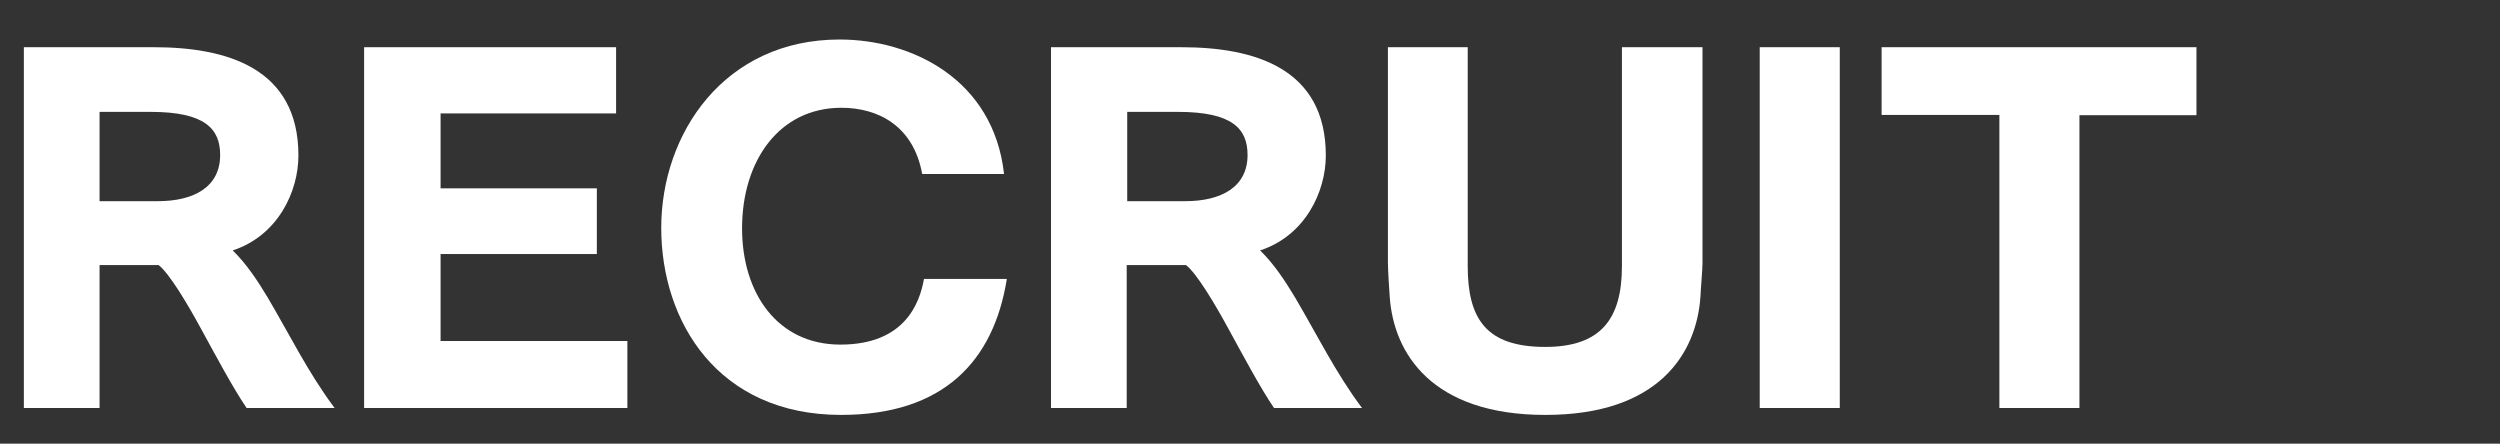
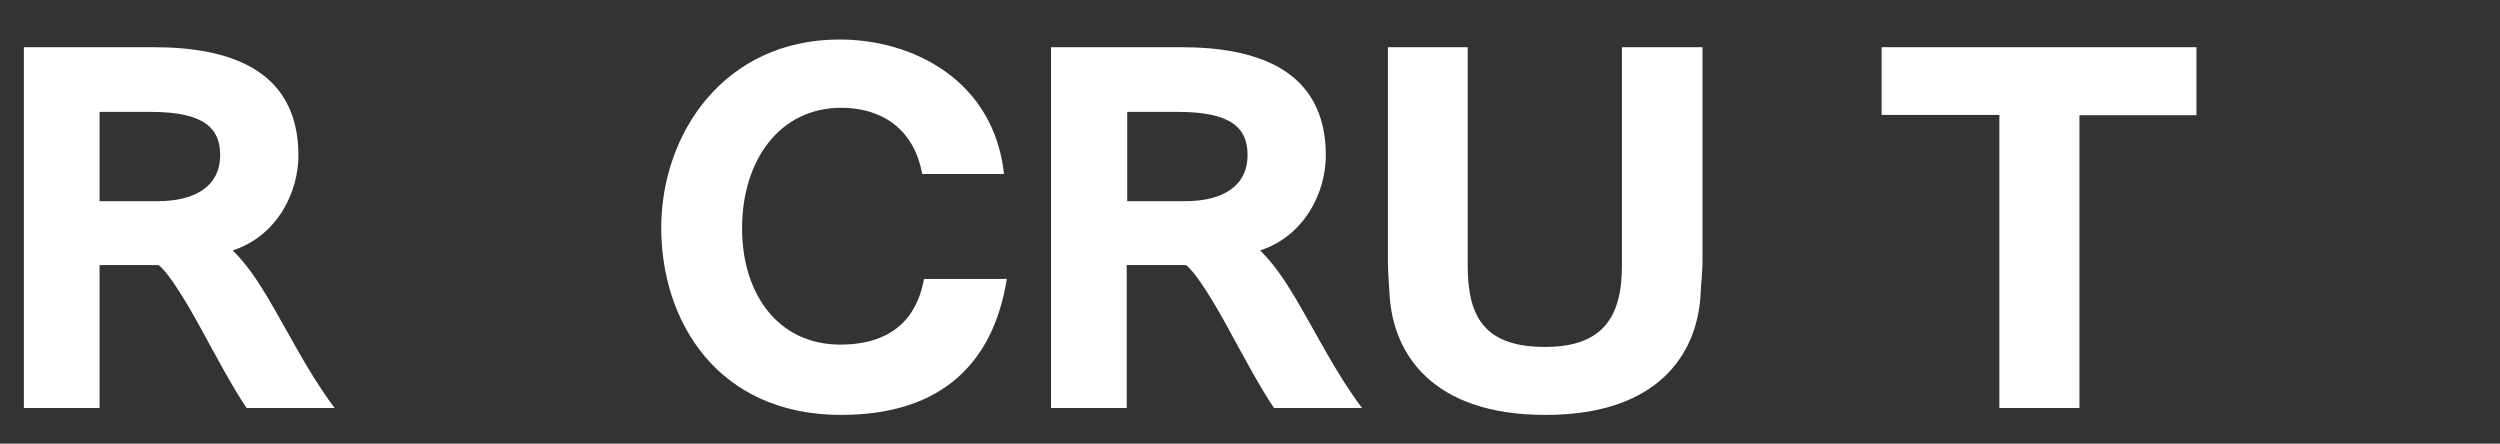
<svg xmlns="http://www.w3.org/2000/svg" version="1.1" x="0px" y="0px" viewBox="0 0 974.3 172.9" style="enable-background:new 0 0 974.3 172.9;" xml:space="preserve">
  <rect x="0" y="0" width="974.3" height="172.9" fill="#333333" stroke="none" />
  <style type="text/css">
	.st0{fill:#FFFFFF;}
	.st1{fill:none;}
</style>
  <g id="レイヤー_1">
</g>
  <g id="_x32_">
    <g>
      <g>
        <path class="st0" d="M9.3,18.4H60c28.2,0,56.3,8,56.3,42.2c0,14.1-8,31.2-25.6,37c5.4,5.3,9.5,11.5,13.6,18.3     c8.5,14.4,15.9,29.5,26.1,43.1H96.1c-5.6-8.3-12-20.4-17.5-30.4c-5.4-10-12.7-22.2-16.8-25.3H38.8V159H9.3V18.4z M61.5,78.4     c14.2,0,24.3-5.6,24.3-18c0-10.2-5.9-16.8-27.1-16.8H38.8v34.8H61.5z" />
-         <path class="st0" d="M141.9,18.4h98.2v25.8h-68.4v29.2h60.9v25.6h-60.9v33.9h72.8V159H141.9V18.4z" />
        <path class="st0" d="M392.4,108.6c-5.1,32.2-24.8,53.1-64.6,53.1c-48,0-70.1-36.3-70.1-72.9c0-36.8,24.6-73.4,69.5-73.4     c28.3,0,60,15.6,64.1,52.4h-31.9c-3.4-18.7-17.1-25.8-31.5-25.8c-24.1,0-38.7,20.5-38.7,47c0,25.4,13.9,45.3,38.3,45.3     c25.1,0,30.9-16.1,32.6-25.6H392.4z" />
        <path class="st0" d="M409.7,18.4h50.7c28.2,0,56.3,8,56.3,42.2c0,14.1-8,31.2-25.6,37c5.4,5.3,9.5,11.5,13.6,18.3     c8.5,14.4,15.9,29.5,26.1,43.1h-34.3c-5.6-8.3-12-20.4-17.5-30.4c-5.4-10-12.7-22.2-16.8-25.3h-23.1V159h-29.5V18.4z M461.9,78.4     c14.2,0,24.3-5.6,24.3-18c0-10.2-5.9-16.8-27.1-16.8h-19.8v34.8H461.9z" />
        <path class="st0" d="M540.8,18.4H572v85.3c0,20.7,7.3,31.5,30.2,31.5c21.7,0,29.9-10.9,29.9-31.5V18.4h31.4v84     c0,2.9-0.7,10.2-0.8,13.2c-1.5,22-16.1,46.1-60.4,46.1c-44.4,0-59.2-24.1-60.7-46.1c-0.2-3.1-0.7-10.3-0.7-13.2V18.4z" />
-         <path class="st0" d="M685.8,18.4H717V159h-31.2V18.4z" />
        <path class="st0" d="M779.1,44.8h-45.8V18.4H856v26.5h-45.6V159h-31.2V44.8z" />
      </g>
    </g>
    <rect class="st1" width="974.3" height="172.9" />
  </g>
</svg>